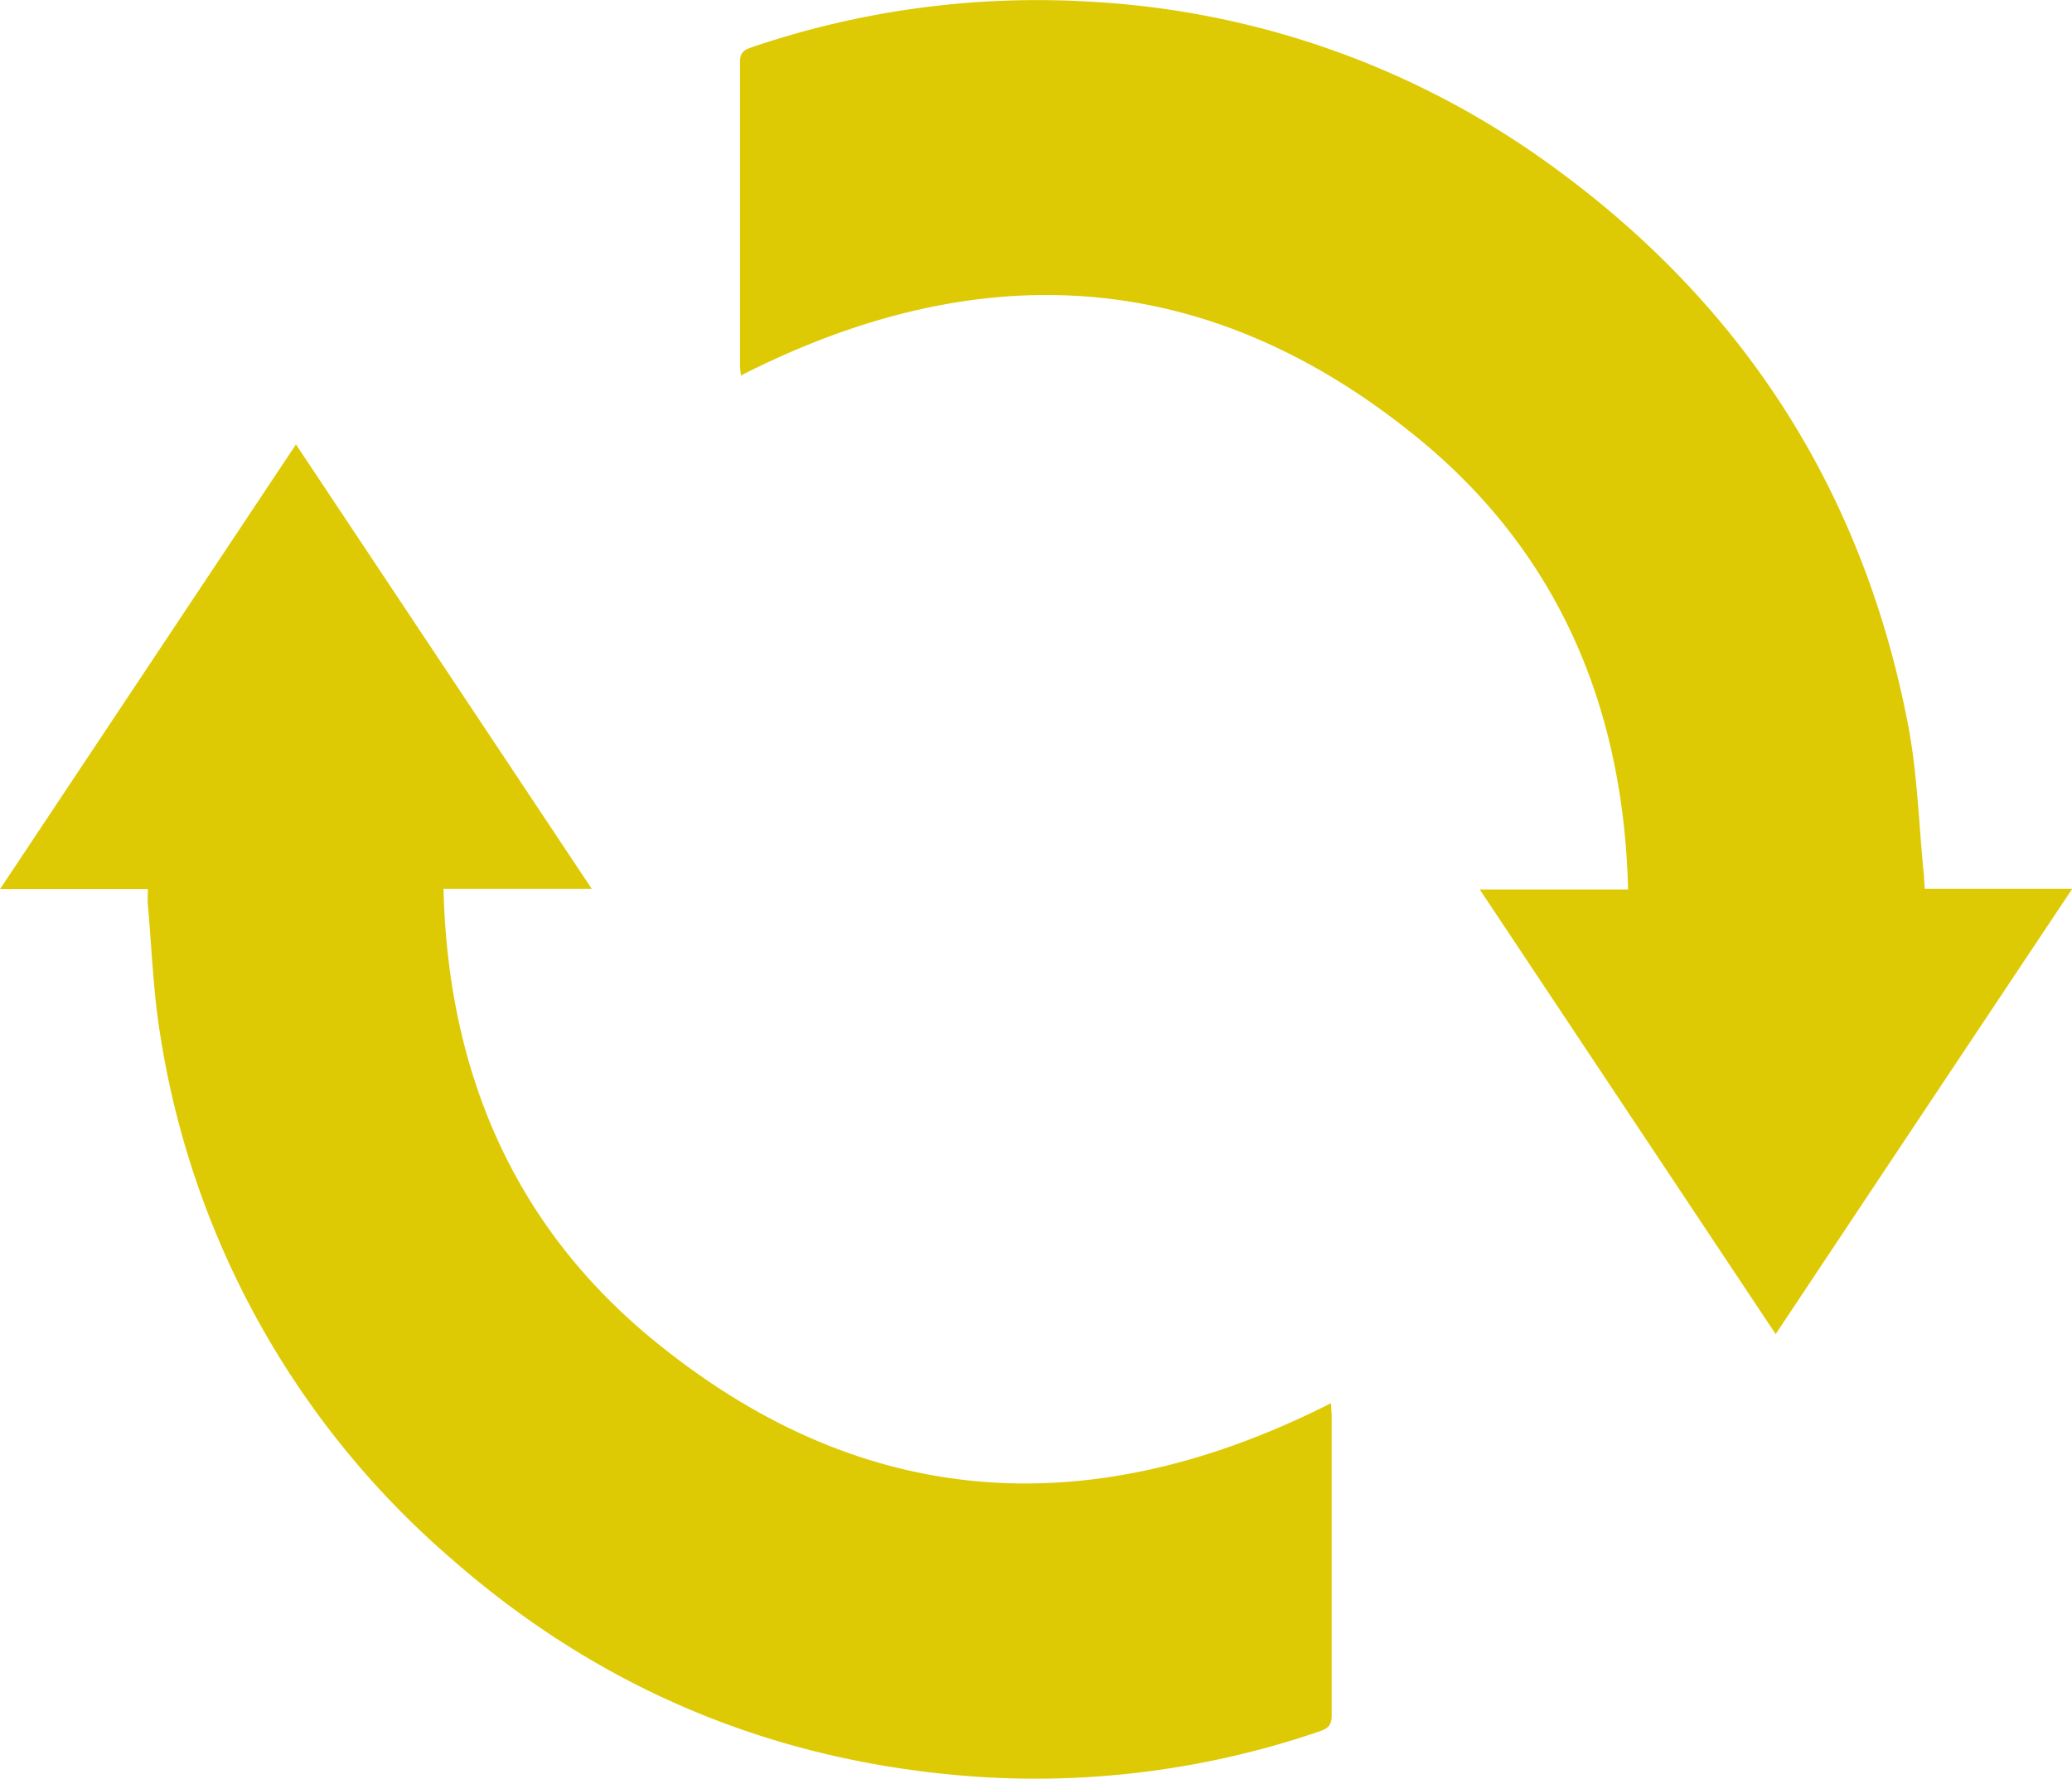
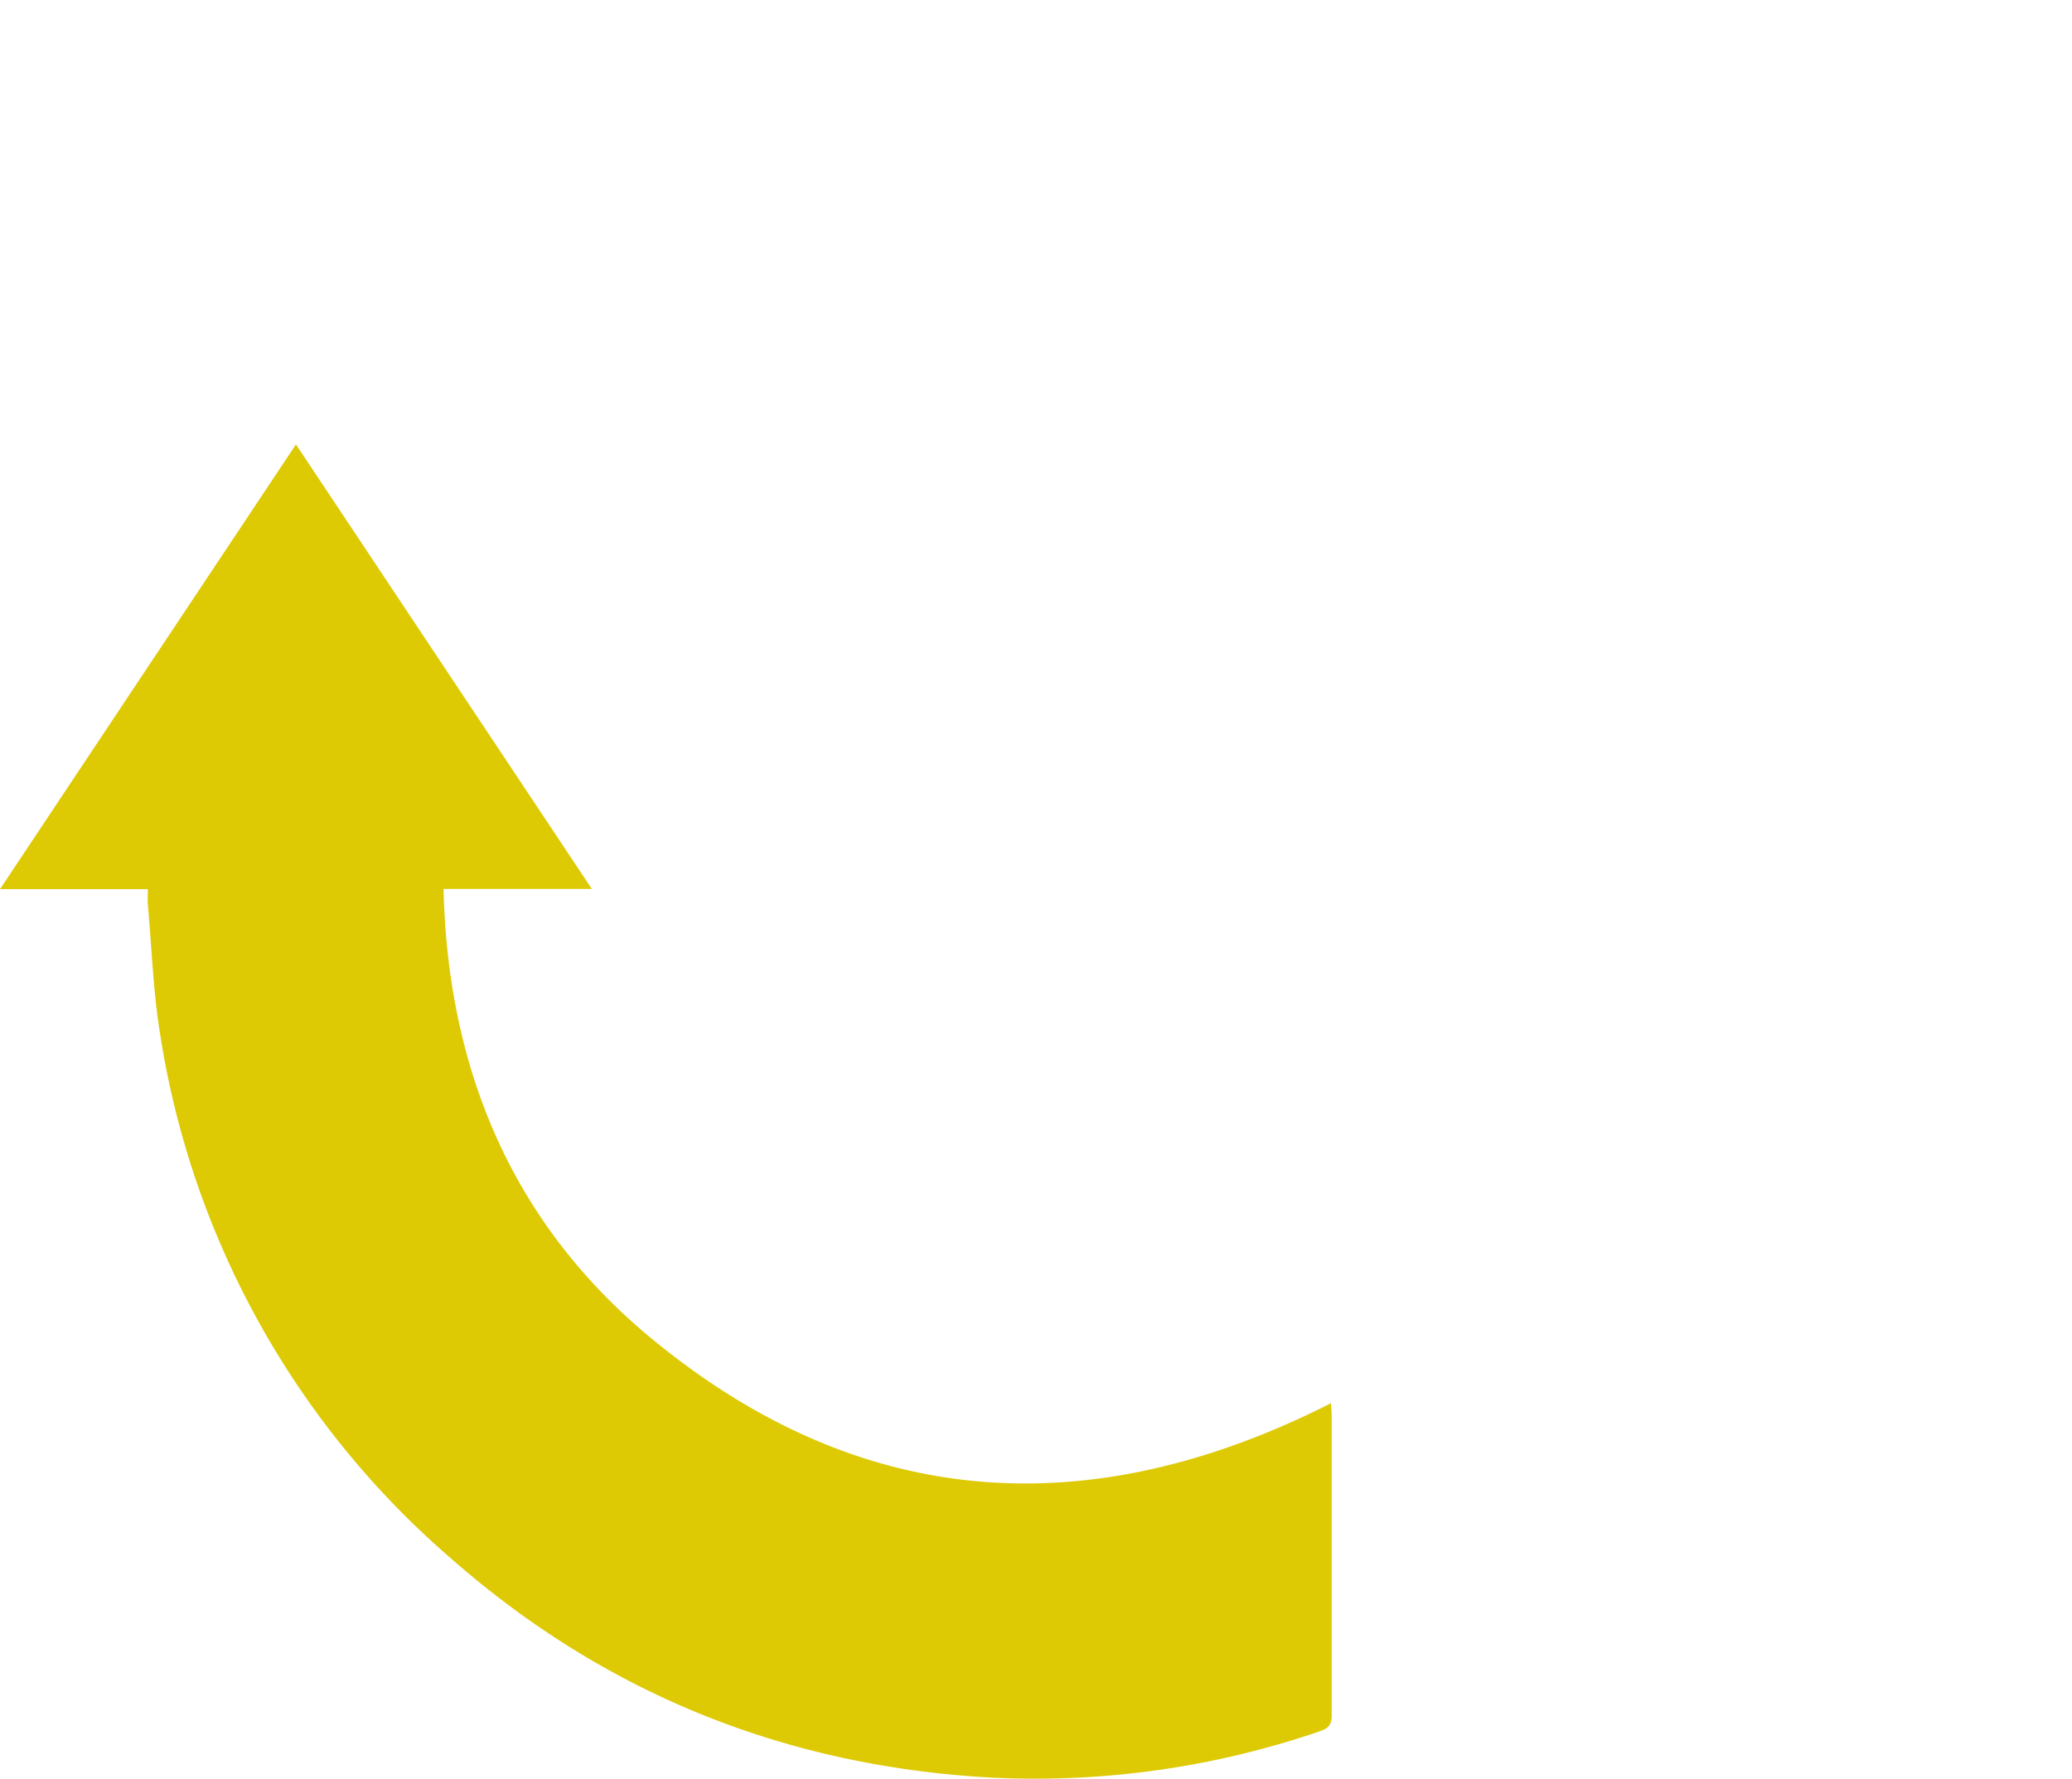
<svg xmlns="http://www.w3.org/2000/svg" viewBox="0 0 269.69 231.59">
  <defs>
    <style>.cls-1{fill:#ddca04;}</style>
  </defs>
  <title>dbfleche</title>
  <g id="Calque_1" data-name="Calque 1">
    <path class="cls-1" d="M26.42,142.29H7.18L45.7,84.39l38.51,57.87H64.91c.56,23.6,9,43.54,26.91,58.4,27.3,22.61,57.12,24.51,88.61,8.55,0,.55.08,1.19.08,1.82,0,13,0,25.92,0,38.88,0,1.35-.63,1.71-1.67,2.06a114.16,114.16,0,0,1-44.28,5.89c-26-1.76-48.91-11.13-68.5-28.28a113,113,0,0,1-38-68.17c-.94-5.65-1.12-11.42-1.64-17.14C26.38,143.73,26.42,143.17,26.42,142.29Z" transform="translate(-7.18 -26.53)" />
-     <path class="cls-1" d="M238.3,200.22l-38.51-57.88h19.3c-.59-23.81-9.13-43.86-27.31-58.74-27.25-22.3-56.94-24.08-88.15-8.19a11.65,11.65,0,0,1-.13-1.3c0-13.19,0-26.37,0-39.55,0-1.31.68-1.59,1.63-1.91a115.32,115.32,0,0,1,44.28-5.88,112.16,112.16,0,0,1,58.81,20.68c25.46,18.12,41.38,42.63,47.31,73.42,1.24,6.49,1.41,13.18,2.08,19.78,0,.45.06.89.1,1.6h19.19C263.89,161.76,251.16,180.88,238.3,200.22Z" transform="translate(-7.18 -26.53)" />
  </g>
</svg>